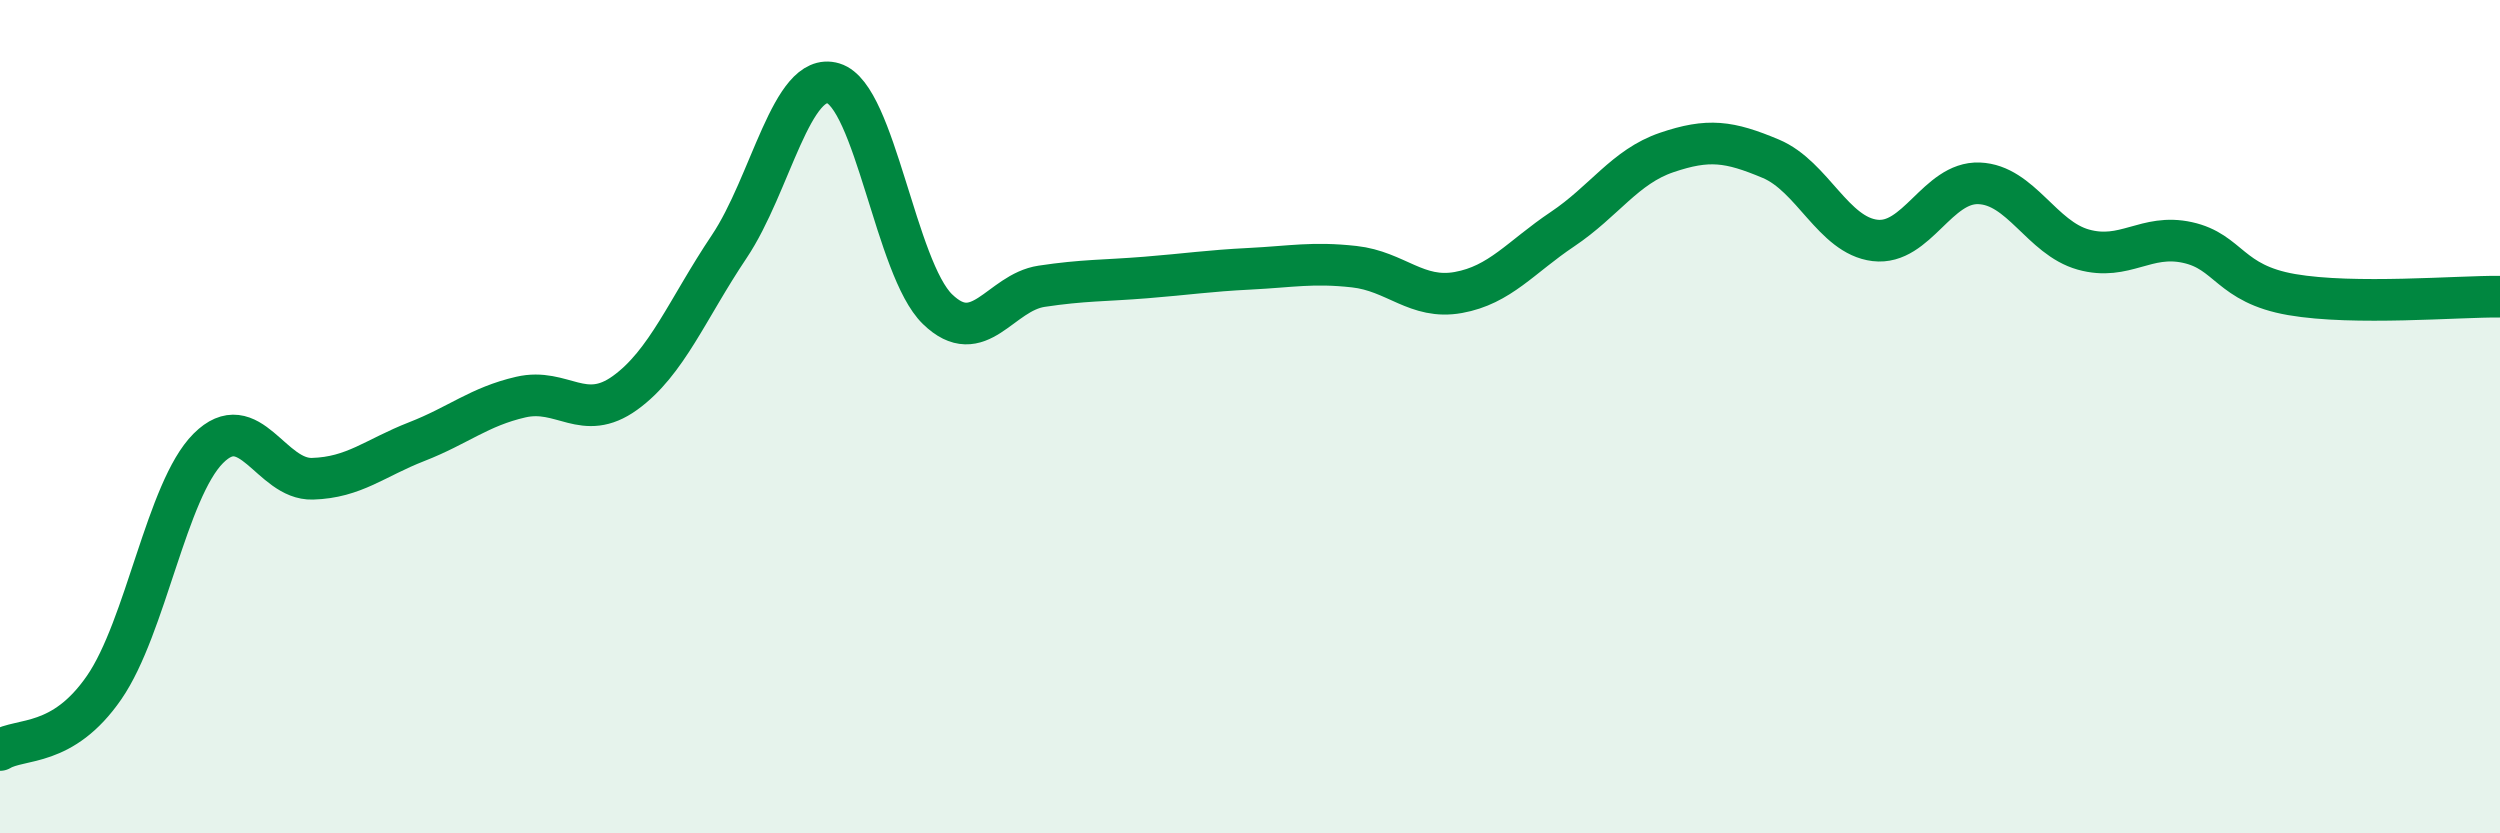
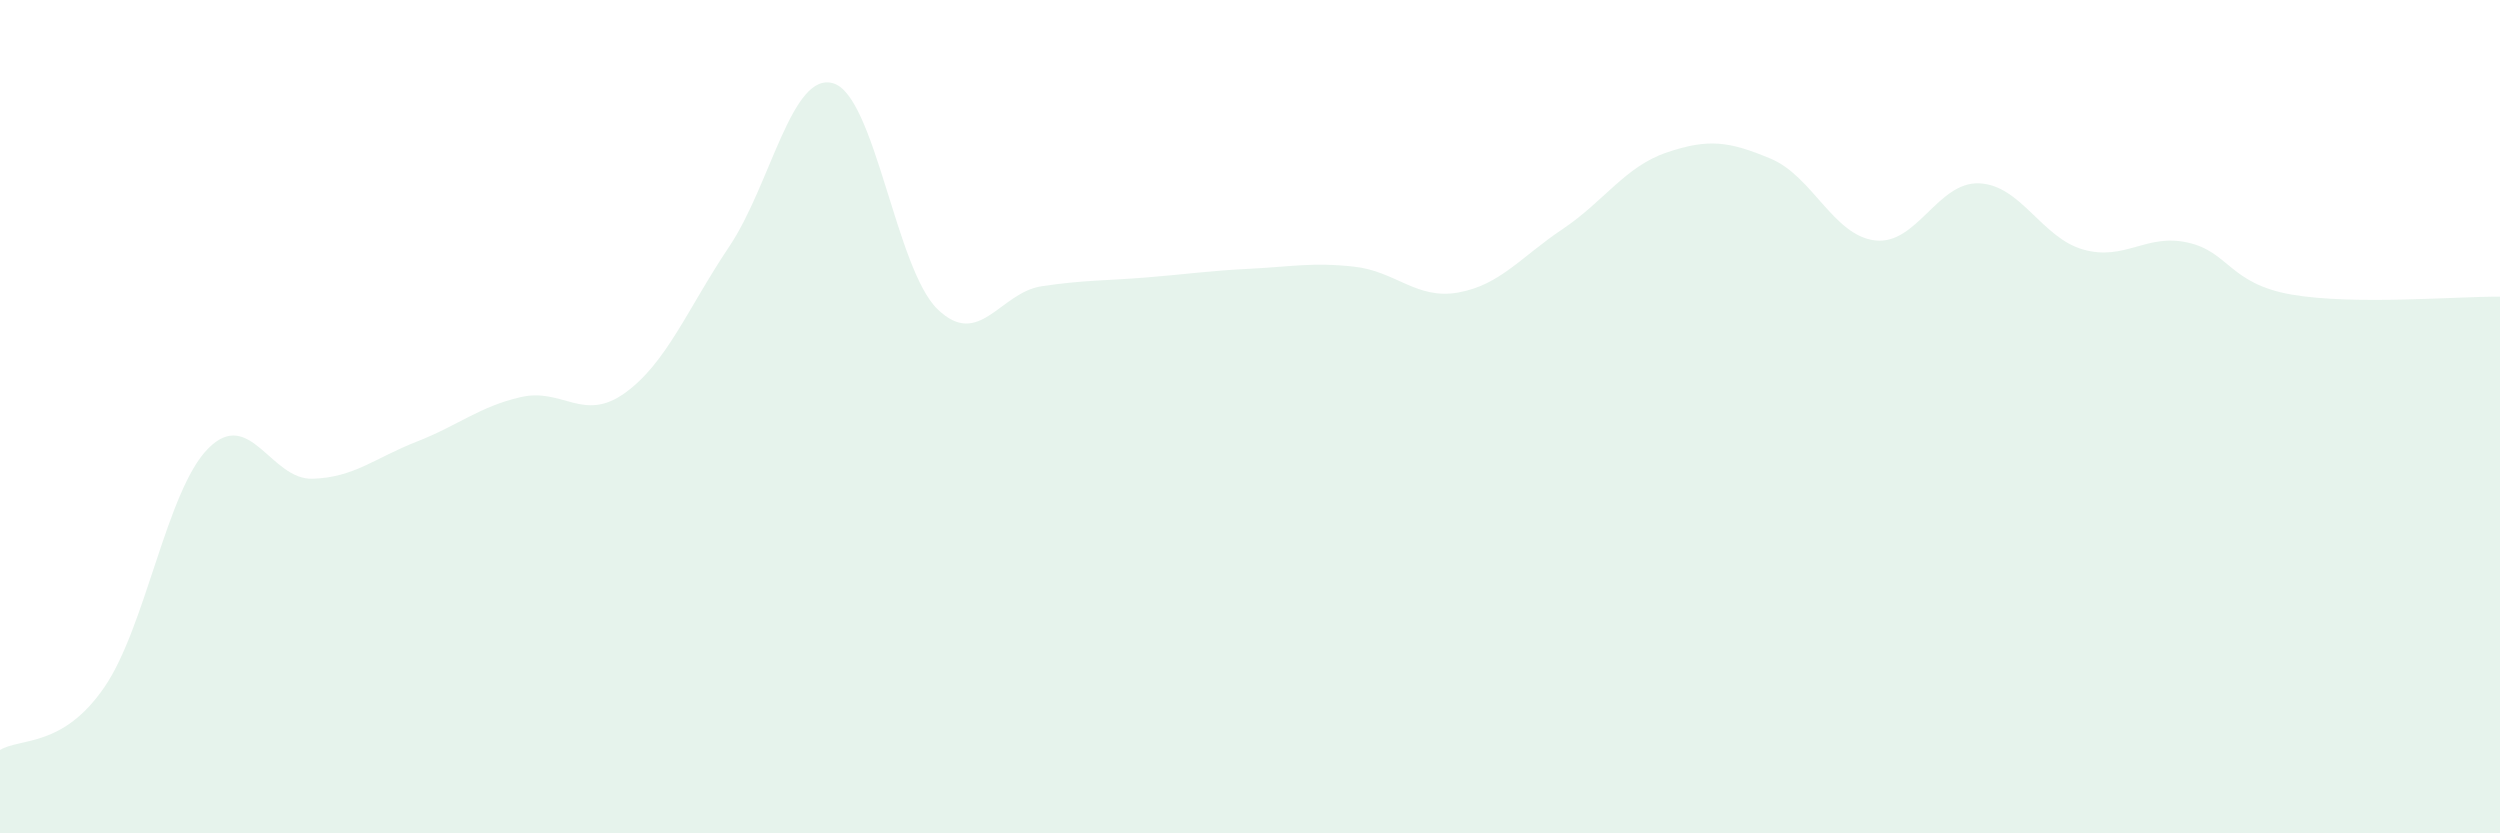
<svg xmlns="http://www.w3.org/2000/svg" width="60" height="20" viewBox="0 0 60 20">
  <path d="M 0,18 C 0.5,17.7 1.5,17.95 2.5,16.5 C 3.5,15.05 4,11.76 5,10.76 C 6,9.76 6.5,11.52 7.5,11.49 C 8.5,11.46 9,10.99 10,10.6 C 11,10.21 11.5,9.76 12.5,9.53 C 13.5,9.3 14,10.15 15,9.43 C 16,8.71 16.5,7.41 17.5,5.92 C 18.5,4.43 19,1.7 20,2 C 21,2.3 21.5,6.45 22.5,7.42 C 23.5,8.39 24,7.02 25,6.87 C 26,6.72 26.5,6.74 27.5,6.66 C 28.5,6.58 29,6.5 30,6.45 C 31,6.4 31.5,6.29 32.5,6.4 C 33.5,6.51 34,7.2 35,7.02 C 36,6.84 36.5,6.17 37.5,5.5 C 38.5,4.83 39,4 40,3.66 C 41,3.32 41.5,3.39 42.5,3.81 C 43.5,4.23 44,5.65 45,5.77 C 46,5.89 46.5,4.36 47.5,4.4 C 48.5,4.44 49,5.71 50,5.99 C 51,6.27 51.5,5.6 52.5,5.82 C 53.5,6.04 53.5,6.81 55,7.07 C 56.5,7.33 59,7.11 60,7.12L60 20L0 20Z" fill="#008740" opacity="0.1" stroke-linecap="round" stroke-linejoin="round" />
-   <path d="M 0,18 C 0.5,17.7 1.5,17.95 2.5,16.5 C 3.5,15.05 4,11.76 5,10.76 C 6,9.76 6.5,11.52 7.5,11.49 C 8.5,11.46 9,10.99 10,10.6 C 11,10.21 11.5,9.76 12.5,9.53 C 13.5,9.3 14,10.15 15,9.43 C 16,8.71 16.5,7.41 17.5,5.92 C 18.5,4.43 19,1.7 20,2 C 21,2.3 21.5,6.45 22.5,7.42 C 23.5,8.39 24,7.02 25,6.87 C 26,6.72 26.5,6.74 27.5,6.66 C 28.5,6.58 29,6.5 30,6.45 C 31,6.4 31.5,6.29 32.5,6.4 C 33.5,6.51 34,7.2 35,7.02 C 36,6.84 36.5,6.17 37.5,5.5 C 38.5,4.83 39,4 40,3.66 C 41,3.32 41.5,3.39 42.5,3.81 C 43.5,4.23 44,5.65 45,5.77 C 46,5.89 46.5,4.36 47.5,4.4 C 48.5,4.44 49,5.71 50,5.99 C 51,6.27 51.5,5.6 52.5,5.82 C 53.5,6.04 53.5,6.81 55,7.07 C 56.5,7.33 59,7.11 60,7.12" stroke="#008740" stroke-width="1" fill="none" stroke-linecap="round" stroke-linejoin="round" />
</svg>